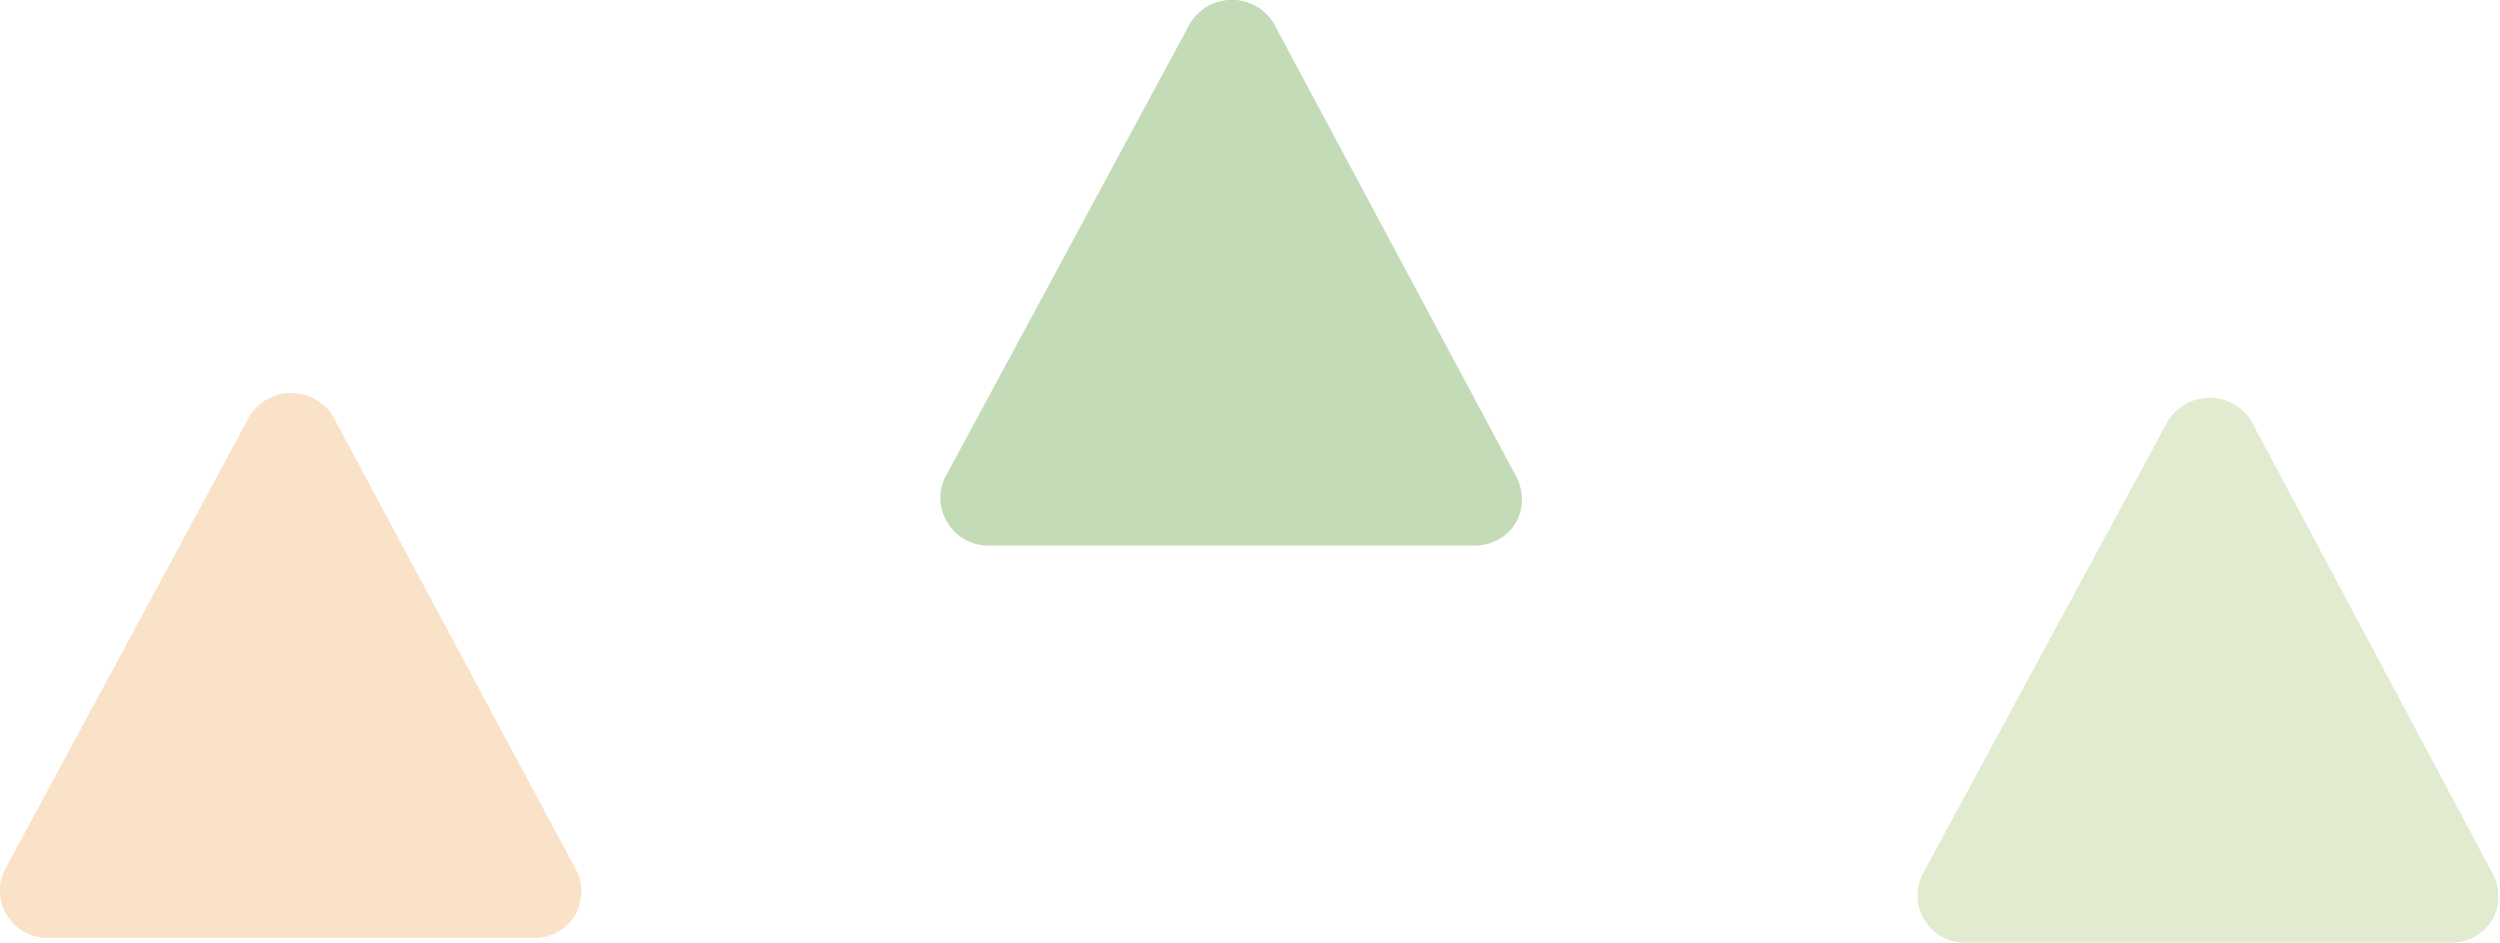
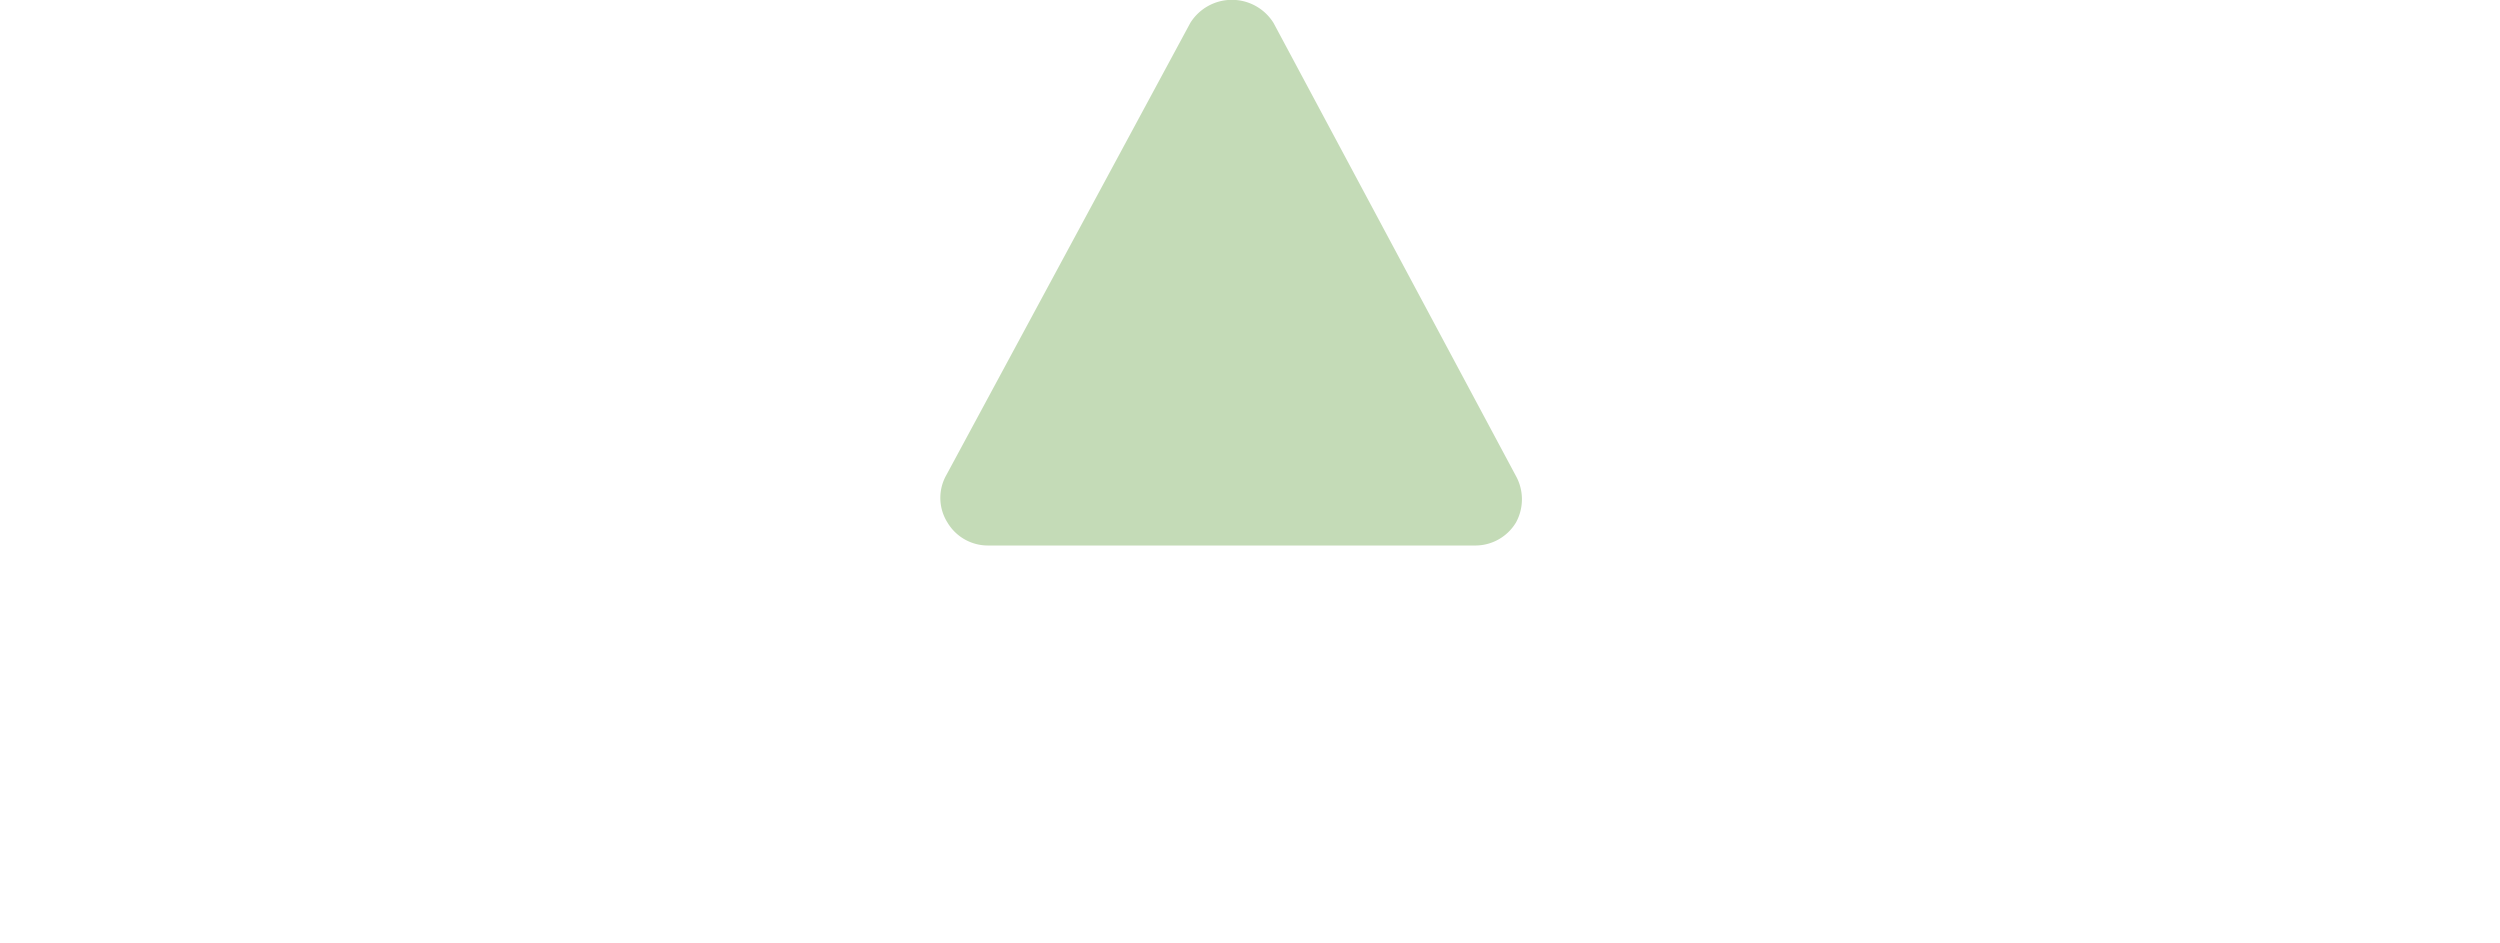
<svg xmlns="http://www.w3.org/2000/svg" viewBox="0 0 62.19 23.45">
-   <path d="m.17 22.76a1.17 1.17 0 0 0 1 .57h12.14a1.18 1.18 0 0 0 1-.57 1.2 1.2 0 0 0 0-1.16l-6.03-11.25a1.22 1.22 0 0 0 -2.07 0l-6.07 11.25a1.15 1.15 0 0 0 .03 1.16z" fill="#fae2c8" />
  <path d="m23.57 13a1.17 1.17 0 0 0 1 .57h12.14a1.18 1.18 0 0 0 1-.57 1.2 1.2 0 0 0 0-1.16l-6.03-11.27a1.22 1.22 0 0 0 -2.07 0l-6.07 11.25a1.15 1.15 0 0 0 .03 1.18z" fill="#c4dbb7" />
-   <path d="m47.87 22.88a1.17 1.17 0 0 0 1 .57h12.13a1.18 1.18 0 0 0 1-.57 1.2 1.2 0 0 0 0-1.16l-6-11.25a1.22 1.22 0 0 0 -2.07 0l-6.09 11.25a1.15 1.15 0 0 0 .03 1.16z" fill="#e1ebcf" />
</svg>